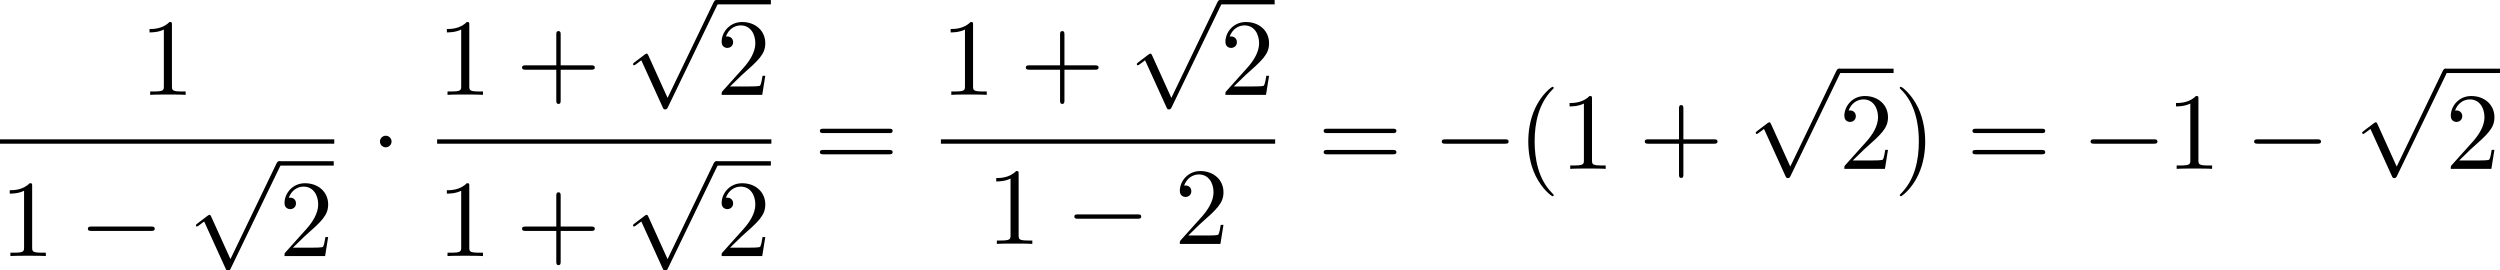
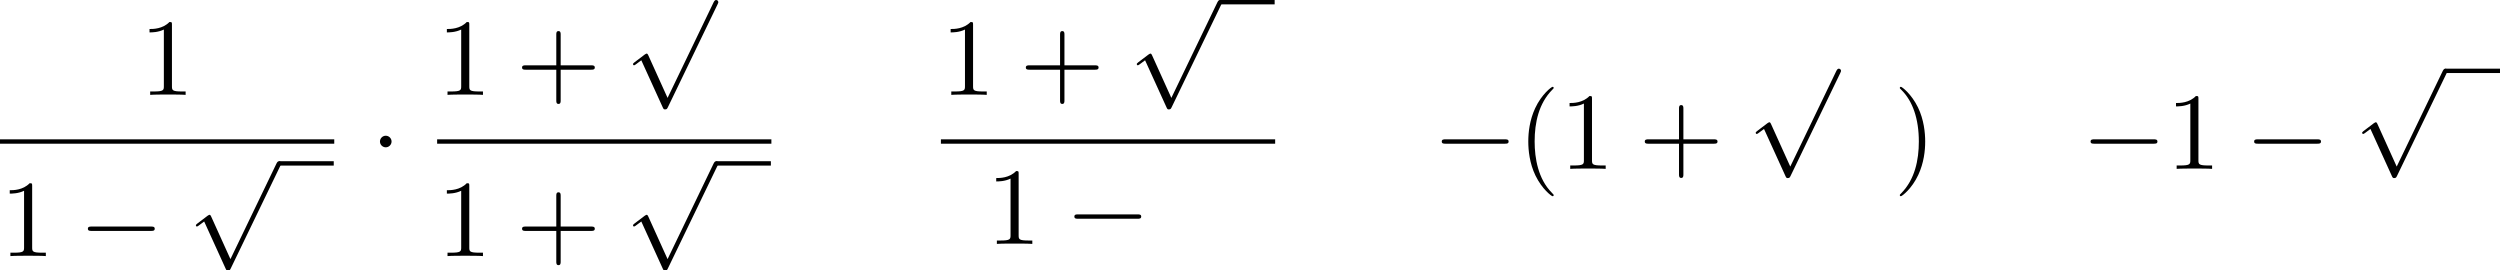
<svg xmlns="http://www.w3.org/2000/svg" xmlns:xlink="http://www.w3.org/1999/xlink" height="26.947pt" version="1.1" viewBox="71.93 58.22 249.308 26.947" width="249.308pt">
  <defs>
    <path d="M7.189 -2.509C7.375 -2.509 7.571 -2.509 7.571 -2.727S7.375 -2.945 7.189 -2.945H1.287C1.102 -2.945 0.905 -2.945 0.905 -2.727S1.102 -2.509 1.287 -2.509H7.189Z" id="g0-0" />
    <path d="M2.095 -2.727C2.095 -3.044 1.833 -3.305 1.516 -3.305S0.938 -3.044 0.938 -2.727S1.2 -2.149 1.516 -2.149S2.095 -2.411 2.095 -2.727Z" id="g0-1" />
    <path d="M4.244 9.327L2.324 5.084C2.247 4.909 2.193 4.909 2.16 4.909C2.149 4.909 2.095 4.909 1.975 4.996L0.938 5.782C0.796 5.891 0.796 5.924 0.796 5.956C0.796 6.011 0.829 6.076 0.905 6.076C0.971 6.076 1.156 5.924 1.276 5.836C1.342 5.782 1.505 5.662 1.625 5.575L3.775 10.298C3.851 10.473 3.905 10.473 4.004 10.473C4.167 10.473 4.2 10.407 4.276 10.255L9.229 0C9.305 -0.153 9.305 -0.196 9.305 -0.218C9.305 -0.327 9.218 -0.436 9.087 -0.436C9 -0.436 8.924 -0.382 8.836 -0.207L4.244 9.327Z" id="g0-112" />
    <path d="M3.611 2.618C3.611 2.585 3.611 2.564 3.425 2.378C2.062 1.004 1.713 -1.058 1.713 -2.727C1.713 -4.625 2.127 -6.524 3.469 -7.887C3.611 -8.018 3.611 -8.04 3.611 -8.073C3.611 -8.149 3.567 -8.182 3.502 -8.182C3.393 -8.182 2.411 -7.44 1.767 -6.055C1.211 -4.855 1.08 -3.644 1.08 -2.727C1.08 -1.876 1.2 -0.556 1.8 0.676C2.455 2.018 3.393 2.727 3.502 2.727C3.567 2.727 3.611 2.695 3.611 2.618Z" id="g1-40" />
    <path d="M3.153 -2.727C3.153 -3.578 3.033 -4.898 2.433 -6.131C1.778 -7.473 0.84 -8.182 0.731 -8.182C0.665 -8.182 0.622 -8.138 0.622 -8.073C0.622 -8.04 0.622 -8.018 0.829 -7.822C1.898 -6.742 2.52 -5.007 2.52 -2.727C2.52 -0.862 2.116 1.058 0.764 2.433C0.622 2.564 0.622 2.585 0.622 2.618C0.622 2.684 0.665 2.727 0.731 2.727C0.84 2.727 1.822 1.985 2.465 0.6C3.022 -0.6 3.153 -1.811 3.153 -2.727Z" id="g1-41" />
    <path d="M4.462 -2.509H7.505C7.658 -2.509 7.865 -2.509 7.865 -2.727S7.658 -2.945 7.505 -2.945H4.462V-6C4.462 -6.153 4.462 -6.36 4.244 -6.36S4.025 -6.153 4.025 -6V-2.945H0.971C0.818 -2.945 0.611 -2.945 0.611 -2.727S0.818 -2.509 0.971 -2.509H4.025V0.545C4.025 0.698 4.025 0.905 4.244 0.905S4.462 0.698 4.462 0.545V-2.509Z" id="g1-43" />
    <path d="M3.207 -6.982C3.207 -7.244 3.207 -7.265 2.956 -7.265C2.28 -6.567 1.32 -6.567 0.971 -6.567V-6.229C1.189 -6.229 1.833 -6.229 2.4 -6.513V-0.862C2.4 -0.469 2.367 -0.338 1.385 -0.338H1.036V0C1.418 -0.033 2.367 -0.033 2.804 -0.033S4.189 -0.033 4.571 0V-0.338H4.222C3.24 -0.338 3.207 -0.458 3.207 -0.862V-6.982Z" id="g1-49" />
-     <path d="M1.385 -0.84L2.542 -1.964C4.244 -3.469 4.898 -4.058 4.898 -5.149C4.898 -6.393 3.916 -7.265 2.585 -7.265C1.353 -7.265 0.545 -6.262 0.545 -5.291C0.545 -4.68 1.091 -4.68 1.124 -4.68C1.309 -4.68 1.691 -4.811 1.691 -5.258C1.691 -5.542 1.495 -5.825 1.113 -5.825C1.025 -5.825 1.004 -5.825 0.971 -5.815C1.222 -6.524 1.811 -6.927 2.444 -6.927C3.436 -6.927 3.905 -6.044 3.905 -5.149C3.905 -4.276 3.36 -3.415 2.76 -2.738L0.665 -0.404C0.545 -0.284 0.545 -0.262 0.545 0H4.593L4.898 -1.898H4.625C4.571 -1.571 4.495 -1.091 4.385 -0.927C4.309 -0.84 3.589 -0.84 3.349 -0.84H1.385Z" id="g1-50" />
-     <path d="M7.495 -3.567C7.658 -3.567 7.865 -3.567 7.865 -3.785S7.658 -4.004 7.505 -4.004H0.971C0.818 -4.004 0.611 -4.004 0.611 -3.785S0.818 -3.567 0.982 -3.567H7.495ZM7.505 -1.451C7.658 -1.451 7.865 -1.451 7.865 -1.669S7.658 -1.887 7.495 -1.887H0.982C0.818 -1.887 0.611 -1.887 0.611 -1.669S0.818 -1.451 0.971 -1.451H7.505Z" id="g1-61" />
  </defs>
  <g id="page1">
    <use x="85.87" xlink:href="#g1-49" y="67.68" />
    <rect height="0.436" width="33.333" x="71.93" y="72.115" />
    <use x="71.93" xlink:href="#g1-49" y="83.757" />
    <use x="79.789" xlink:href="#g0-0" y="83.757" />
    <use x="90.666" xlink:href="#g0-112" y="74.733" />
    <rect height="0.436" width="5.455" x="99.757" y="74.297" />
    <use x="99.757" xlink:href="#g1-50" y="83.757" />
    <use x="108.883" xlink:href="#g0-1" y="75.06" />
    <use x="115.522" xlink:href="#g1-49" y="67.68" />
    <use x="123.38" xlink:href="#g1-43" y="67.68" />
    <use x="134.258" xlink:href="#g0-112" y="58.656" />
-     <rect height="0.436" width="5.455" x="143.349" y="58.22" />
    <use x="143.349" xlink:href="#g1-50" y="67.68" />
    <rect height="0.436" width="33.333" x="115.522" y="72.115" />
    <use x="115.522" xlink:href="#g1-49" y="83.757" />
    <use x="123.38" xlink:href="#g1-43" y="83.757" />
    <use x="134.258" xlink:href="#g0-112" y="74.733" />
    <rect height="0.436" width="5.455" x="143.349" y="74.297" />
    <use x="143.349" xlink:href="#g1-50" y="83.757" />
    <use x="153.081" xlink:href="#g1-61" y="75.06" />
    <use x="165.76" xlink:href="#g1-49" y="67.68" />
    <use x="173.618" xlink:href="#g1-43" y="67.68" />
    <use x="184.496" xlink:href="#g0-112" y="58.656" />
    <rect height="0.436" width="5.455" x="193.587" y="58.22" />
    <use x="193.587" xlink:href="#g1-50" y="67.68" />
    <rect height="0.436" width="33.333" x="165.76" y="72.115" />
    <use x="170.305" xlink:href="#g1-49" y="82.543" />
    <use x="178.164" xlink:href="#g0-0" y="82.543" />
    <use x="189.041" xlink:href="#g1-50" y="82.543" />
    <use x="203.319" xlink:href="#g1-61" y="75.06" />
    <use x="214.802" xlink:href="#g0-0" y="75.06" />
    <use x="223.256" xlink:href="#g1-40" y="75.06" />
    <use x="227.482" xlink:href="#g1-49" y="75.06" />
    <use x="235.341" xlink:href="#g1-43" y="75.06" />
    <use x="246.218" xlink:href="#g0-112" y="65.504" />
-     <rect height="0.436" width="5.455" x="255.309" y="65.067" />
    <use x="255.309" xlink:href="#g1-50" y="75.06" />
    <use x="260.763" xlink:href="#g1-41" y="75.06" />
    <use x="268.02" xlink:href="#g1-61" y="75.06" />
    <use x="279.504" xlink:href="#g0-0" y="75.06" />
    <use x="287.957" xlink:href="#g1-49" y="75.06" />
    <use x="295.815" xlink:href="#g0-0" y="75.06" />
    <use x="306.693" xlink:href="#g0-112" y="65.504" />
    <rect height="0.436" width="5.455" x="315.784" y="65.067" />
    <use x="315.784" xlink:href="#g1-50" y="75.06" />
  </g>
</svg>